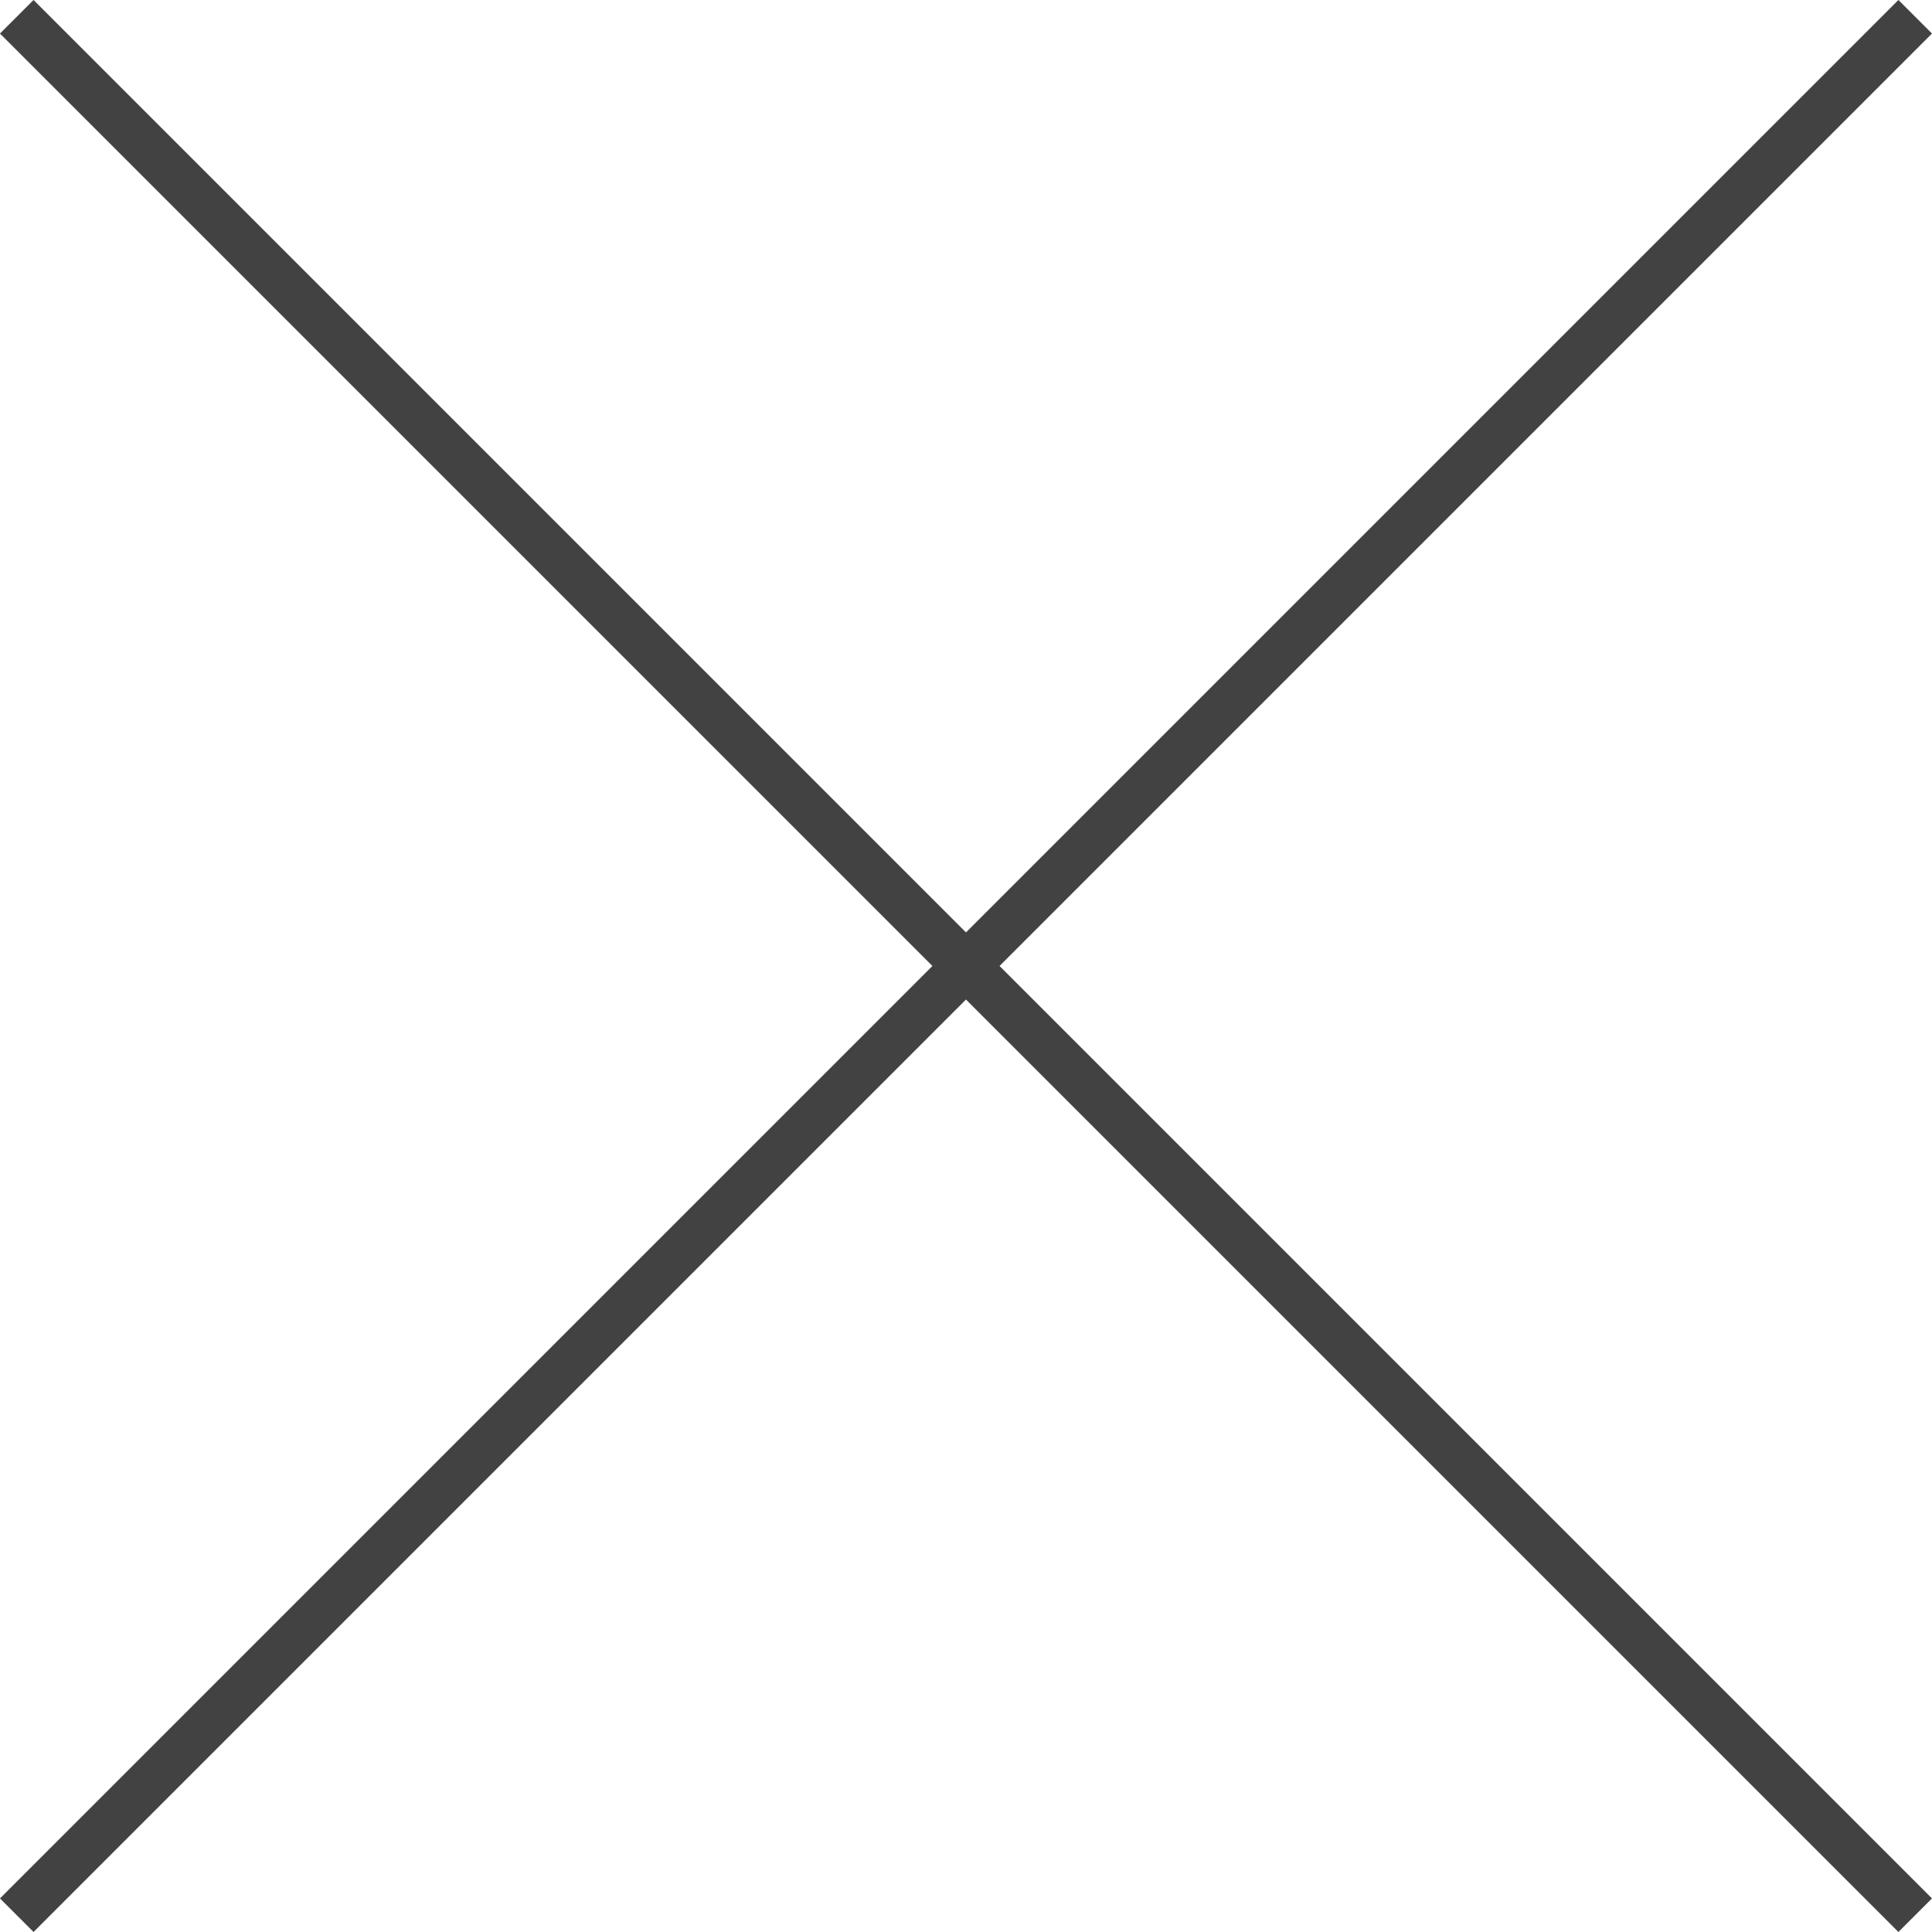
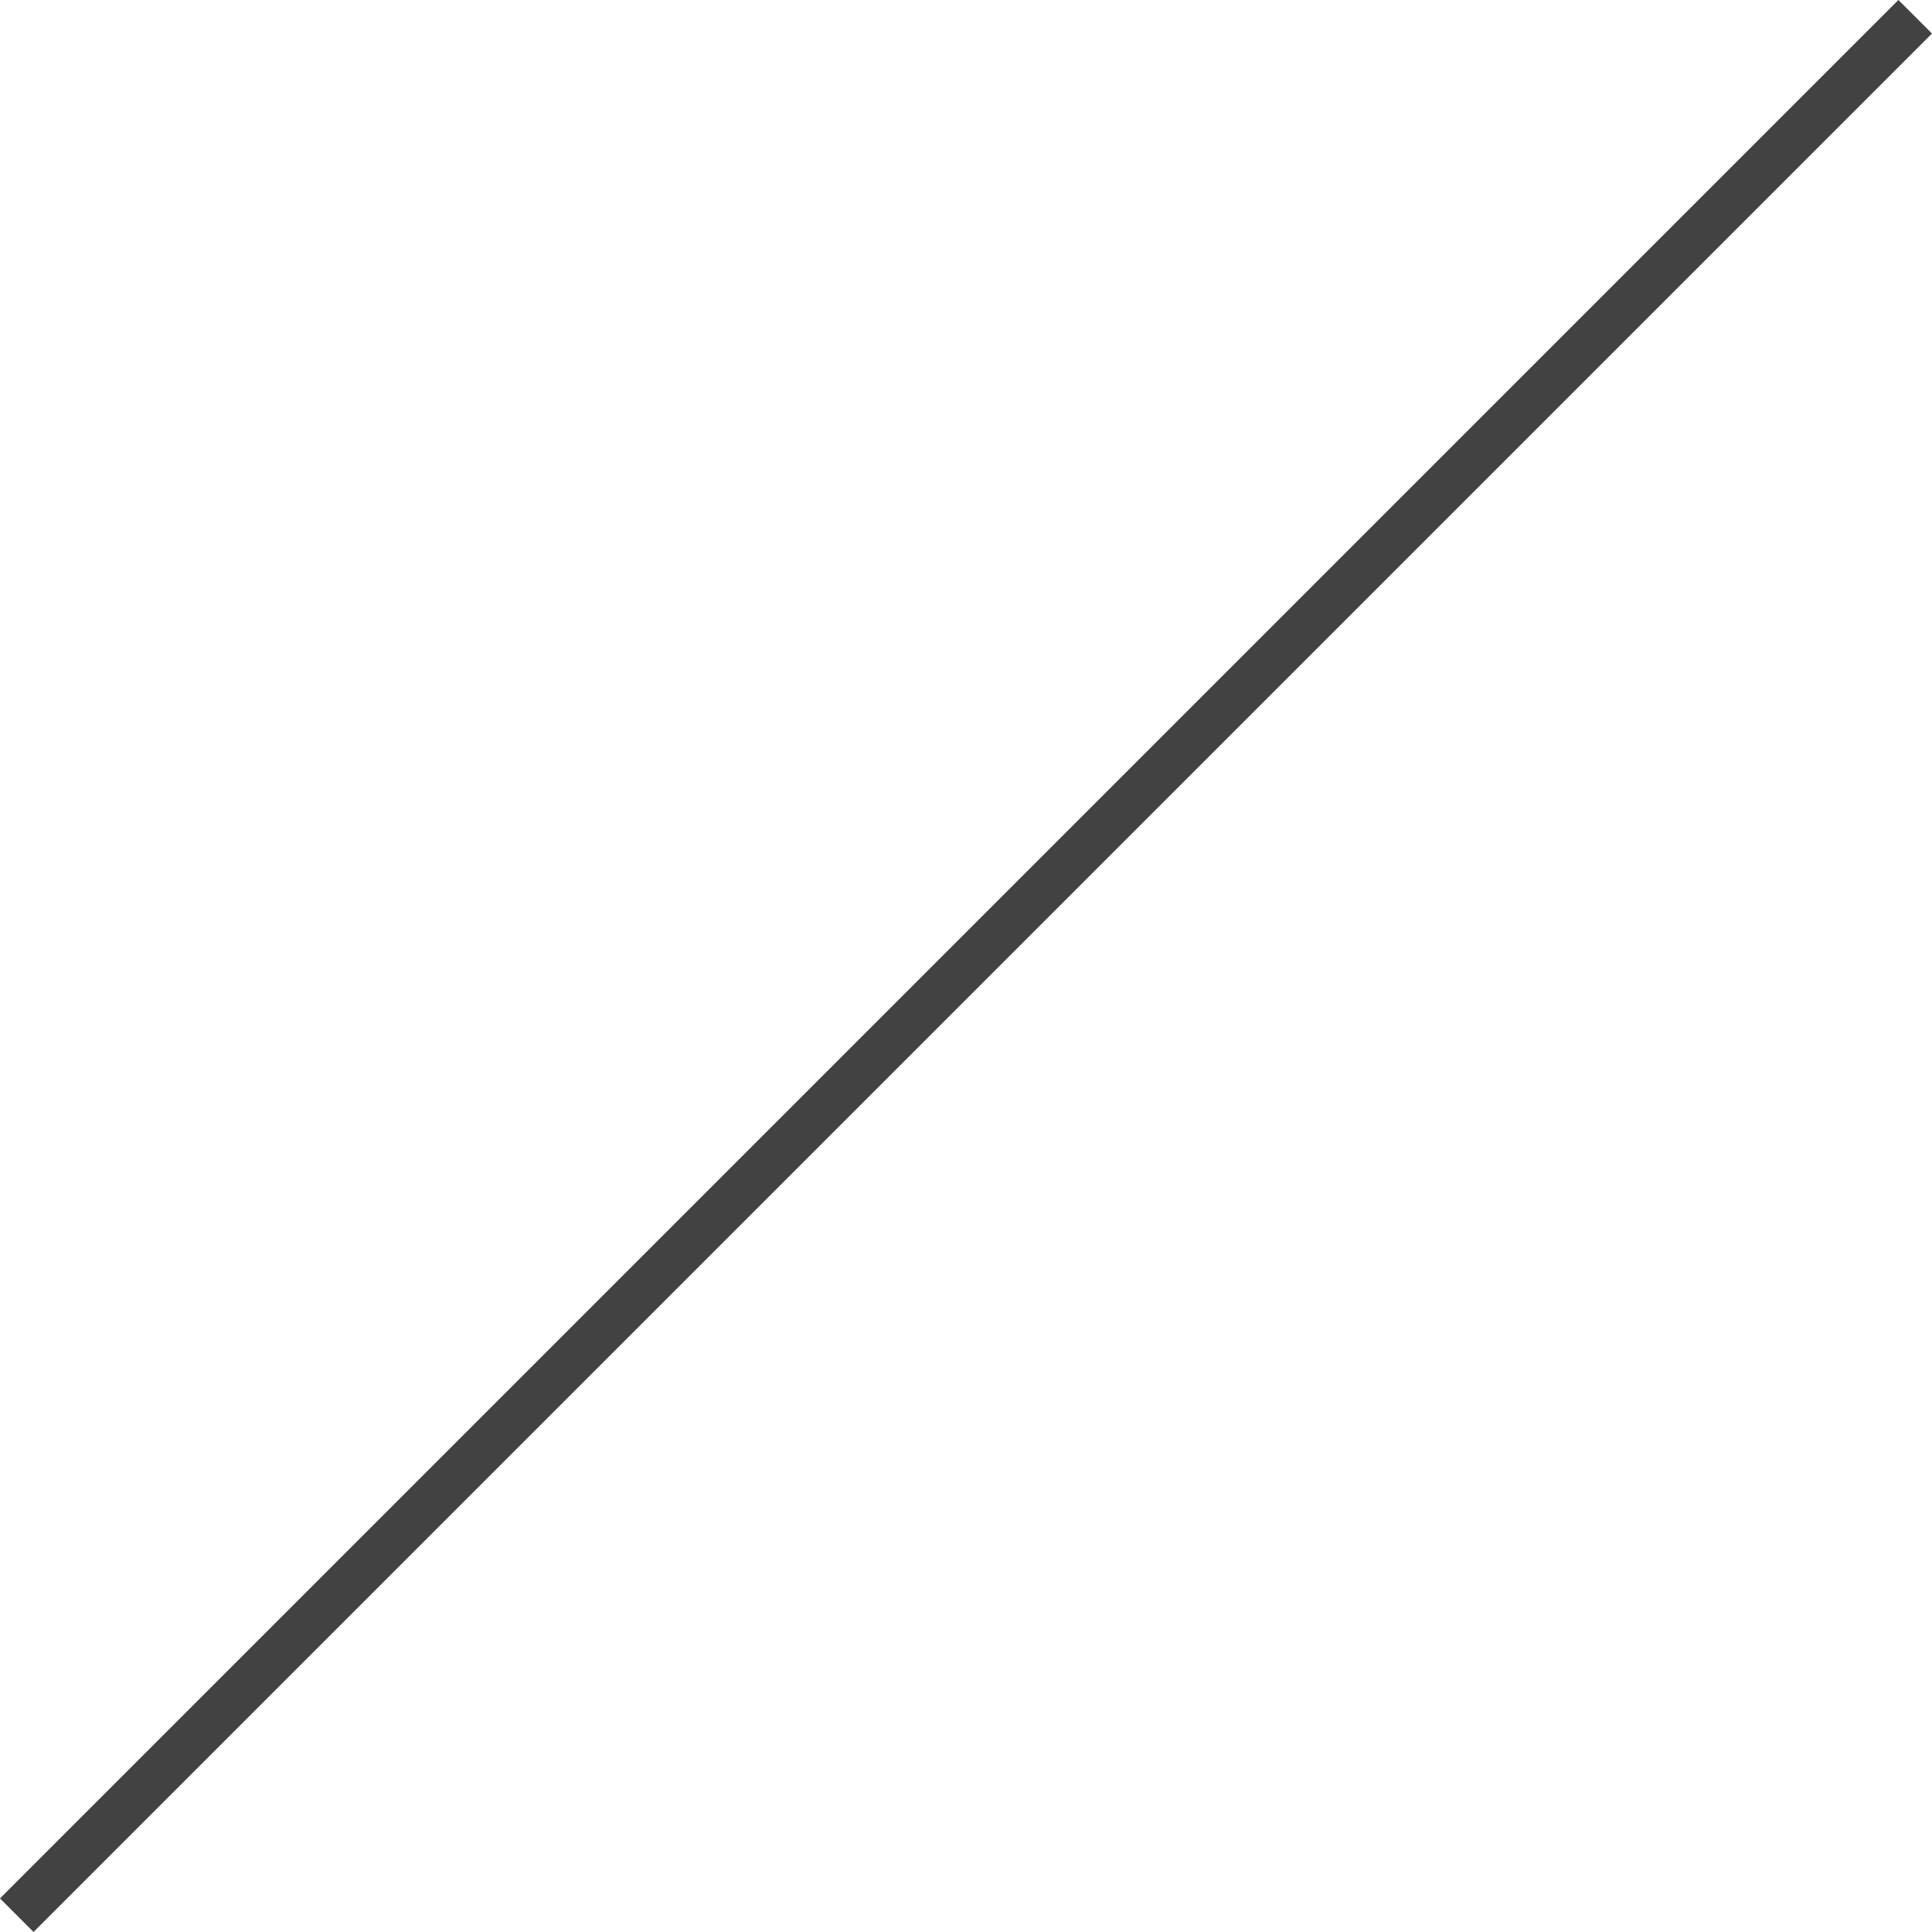
<svg xmlns="http://www.w3.org/2000/svg" viewBox="0 0 40.707 40.707">
  <g transform="translate(112.743 -14.633)">
-     <line x2="40" y2="40" transform="translate(-112.39 14.986)" fill="none" stroke="#424242" stroke-miterlimit="10" stroke-width="1" />
    <line y1="40" x2="40" transform="translate(-112.39 14.986)" fill="none" stroke="#424242" stroke-miterlimit="10" stroke-width="1" />
  </g>
</svg>